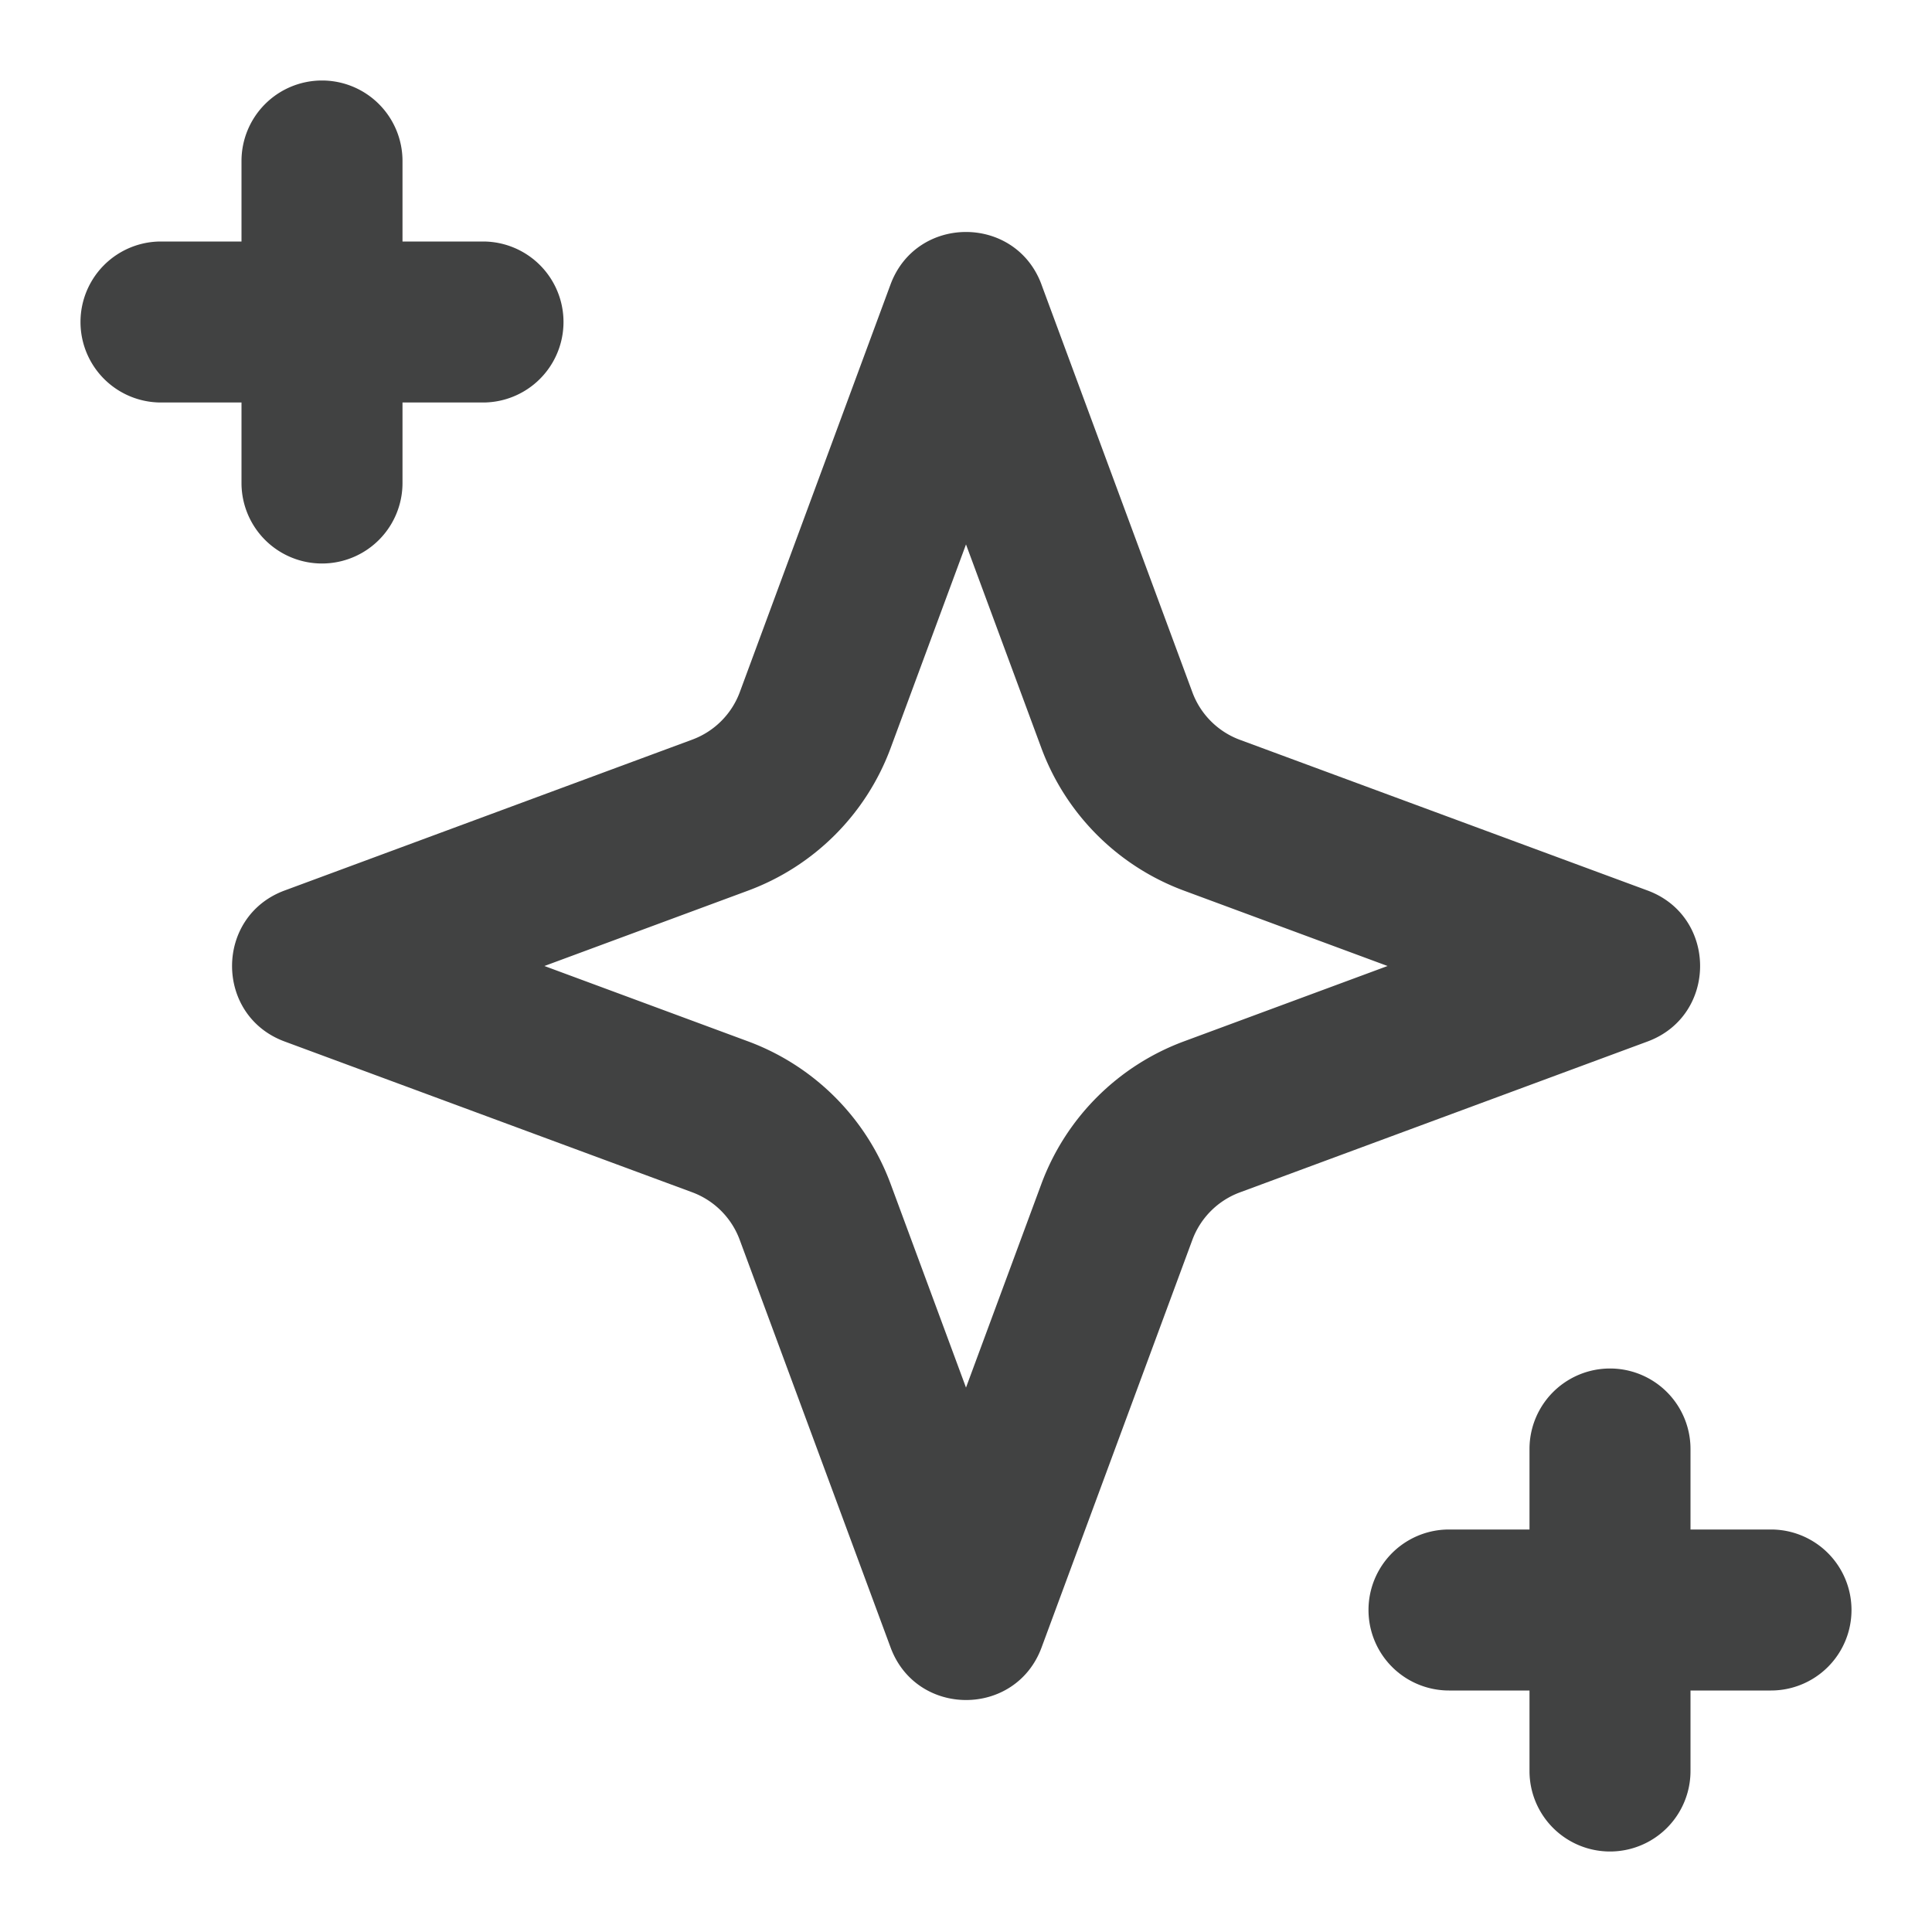
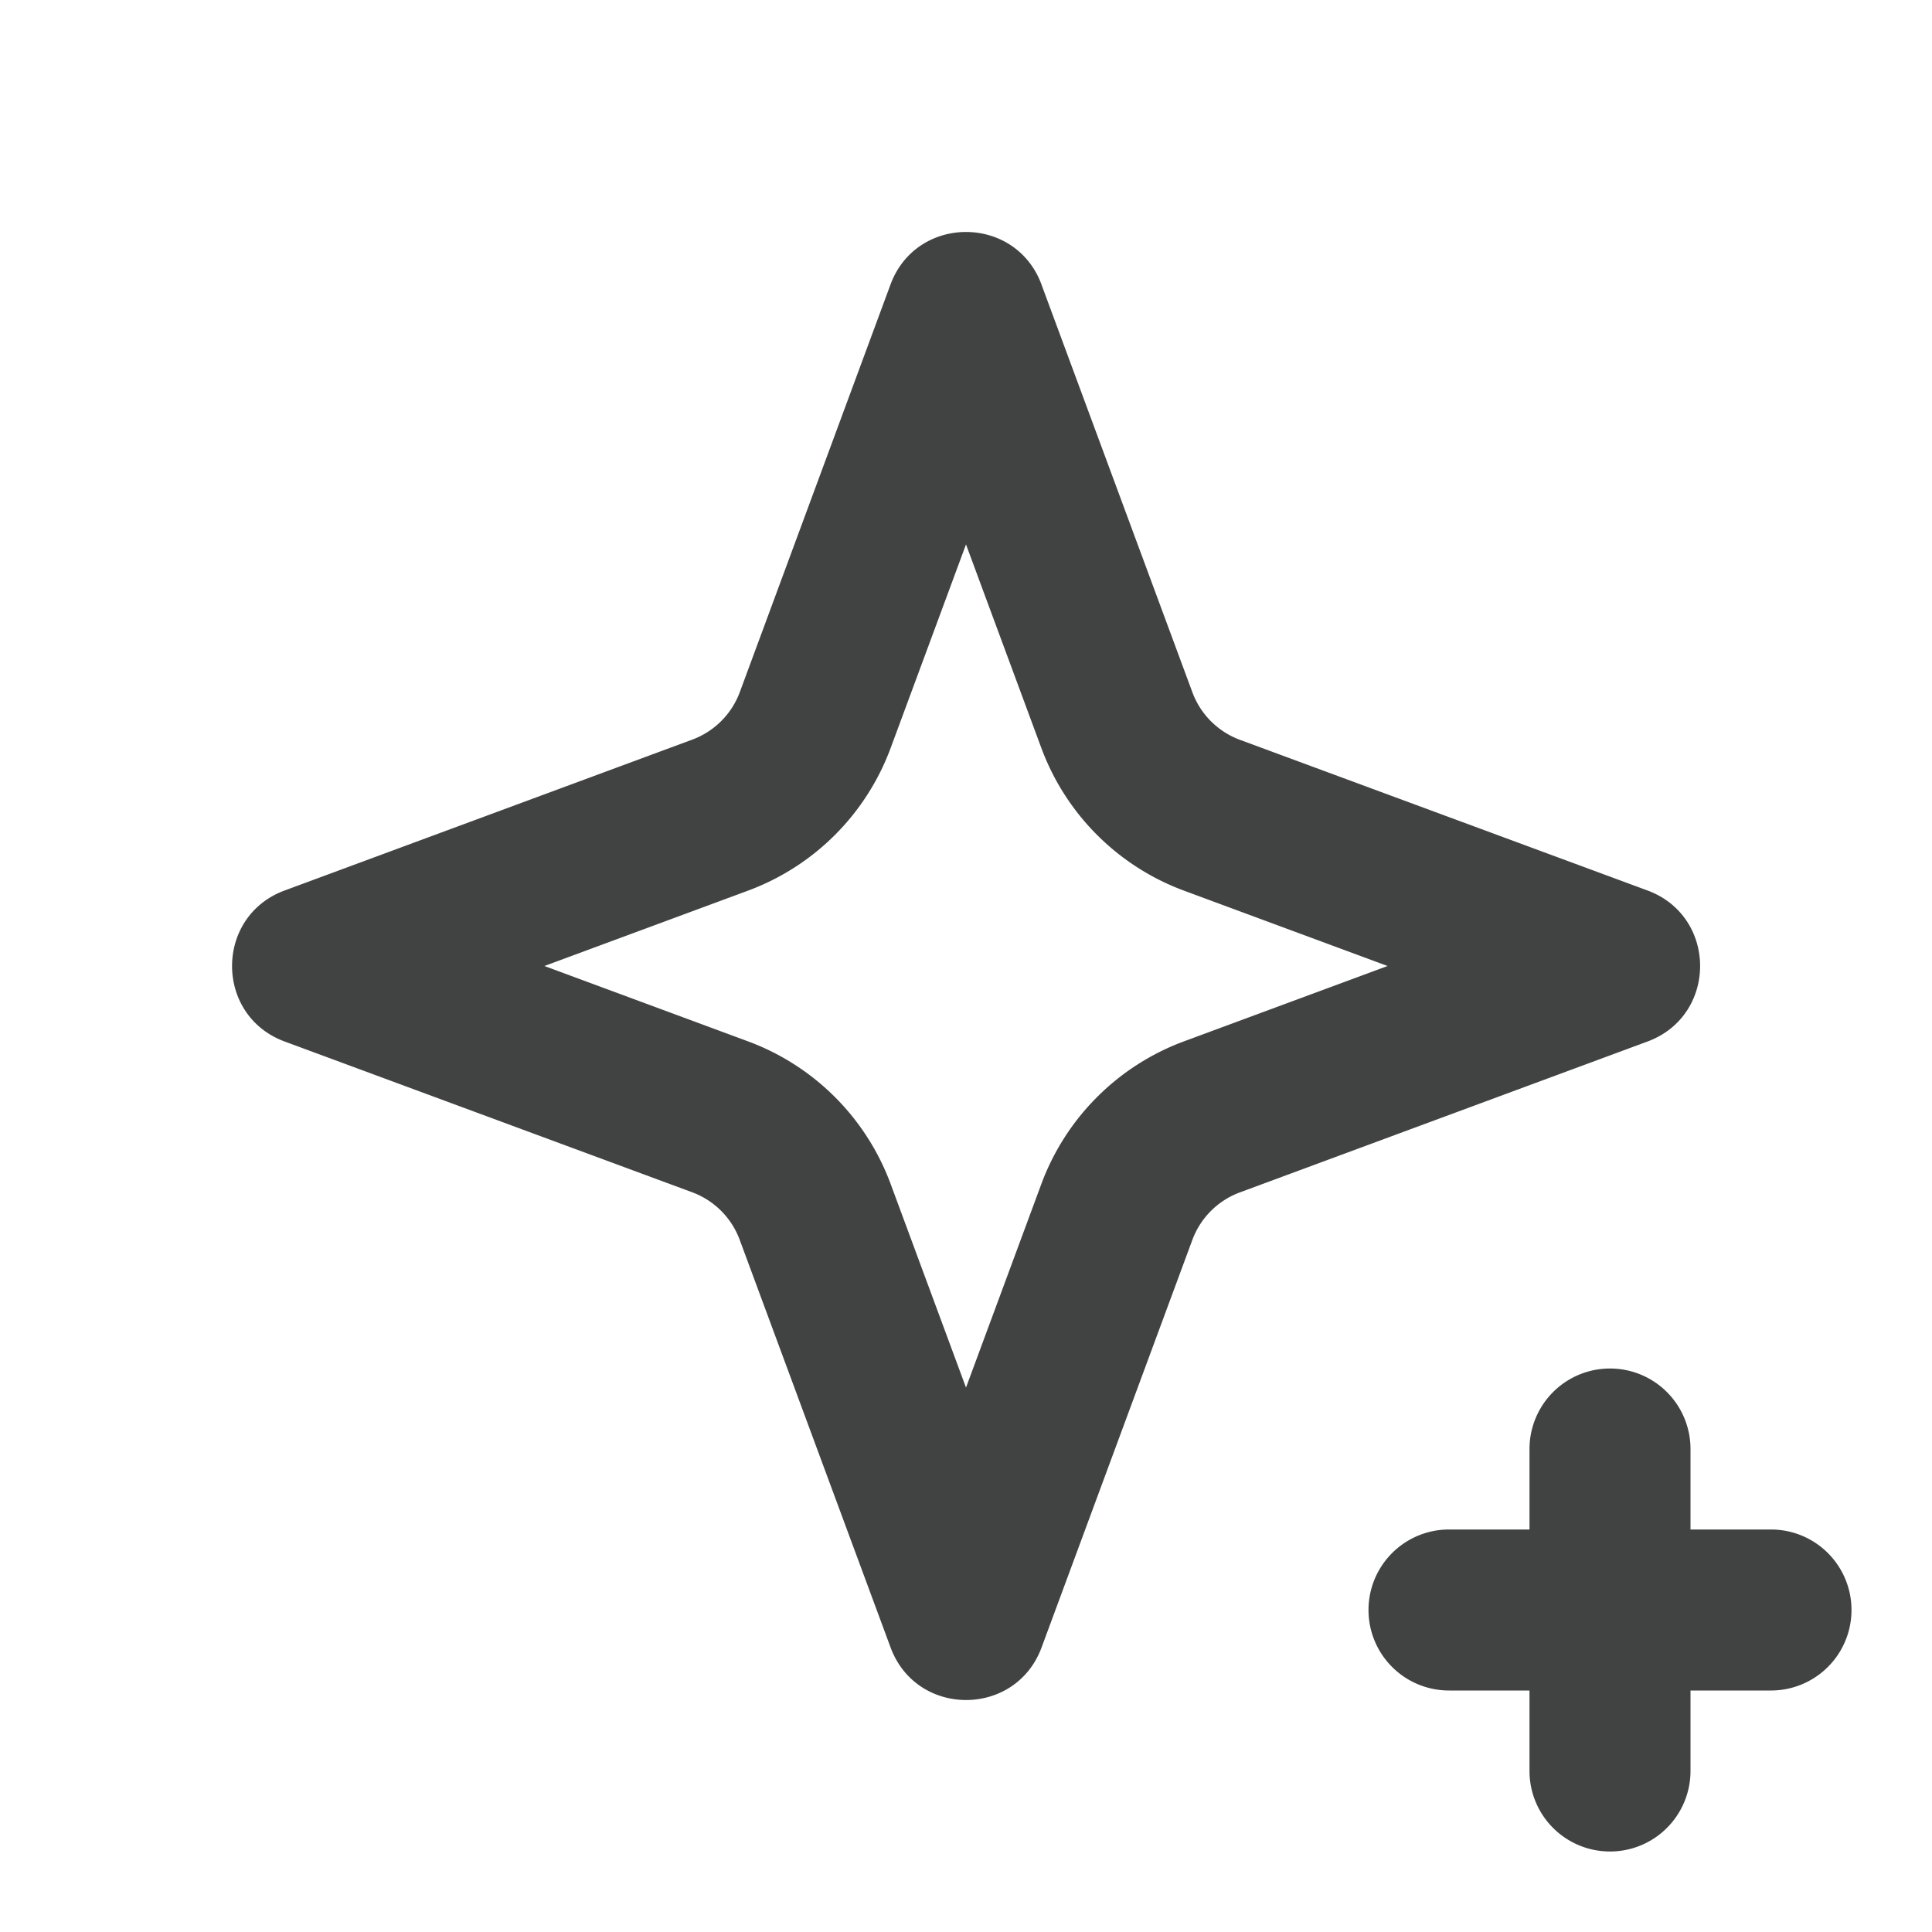
<svg xmlns="http://www.w3.org/2000/svg" width="24" height="24" viewBox="0 0 24 24" fill="none">
-   <path d="M4 1a1 1 0 0 0-1 1v1H2a1 1 0 0 0 0 2h1v1a1 1 0 0 0 2 0V5h1a1 1 0 0 0 0-2H5V2a1 1 0 0 0-1-1z" fill="#414242" />
  <path fill-rule="evenodd" clip-rule="evenodd" d="M12.938 3.535c-.322-.871-1.554-.871-1.876 0L9.19 8.598a1 1 0 0 1-.591.59l-5.063 1.874c-.871.322-.871 1.554 0 1.876l5.063 1.873a1 1 0 0 1 .59.591l1.874 5.063c.322.871 1.554.871 1.876 0l1.873-5.063a1 1 0 0 1 .591-.59l5.063-1.874c.871-.322.871-1.554 0-1.876L15.402 9.19a1 1 0 0 1-.59-.591l-1.874-5.063zM12 6.763l-.936 2.529a3 3 0 0 1-1.772 1.772L6.763 12l2.529.936a3 3 0 0 1 1.772 1.772L12 17.237l.936-2.529a3 3 0 0 1 1.772-1.772L17.237 12l-2.529-.936a3 3 0 0 1-1.772-1.772L12 6.763z" fill="#414242" />
  <path d="M19 18a1 1 0 1 1 2 0v1h1a1 1 0 1 1 0 2h-1v1a1 1 0 1 1-2 0v-1h-1a1 1 0 1 1 0-2h1v-1z" fill="#414242" />
</svg>